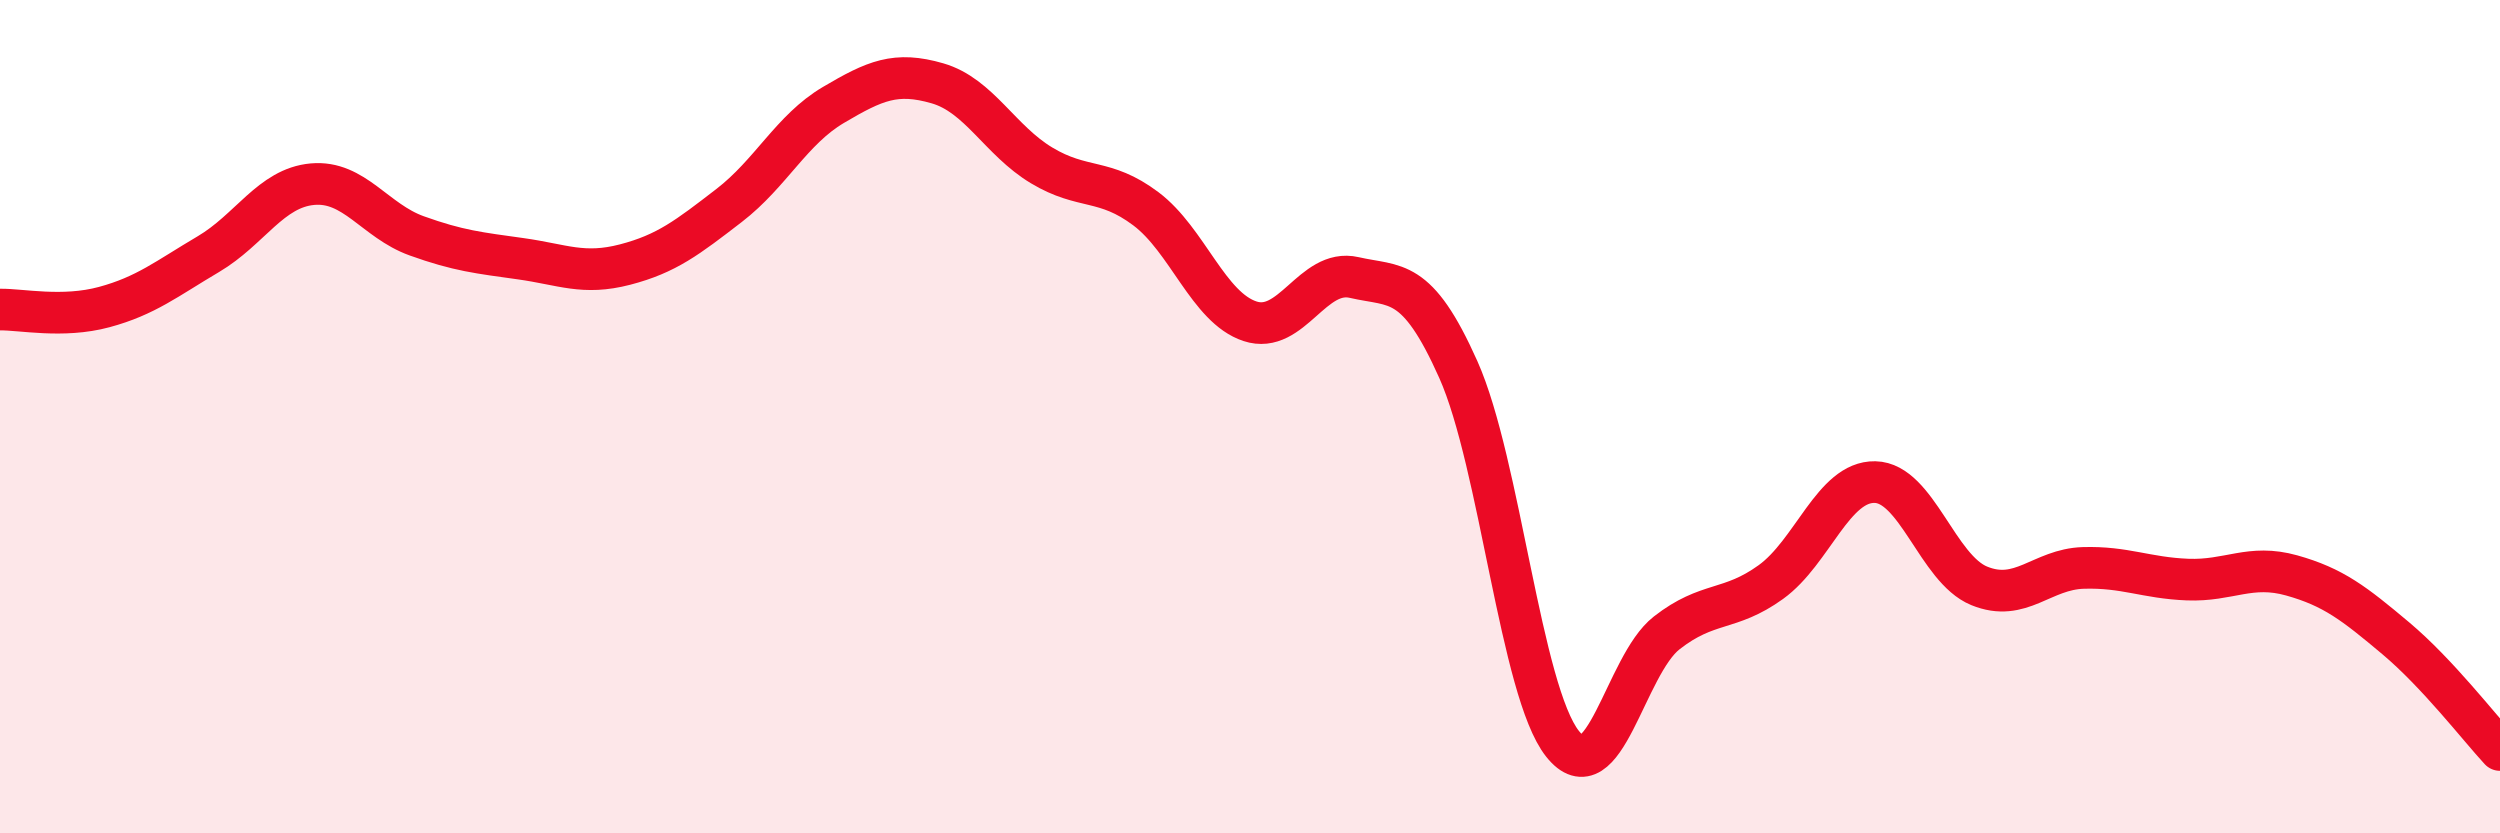
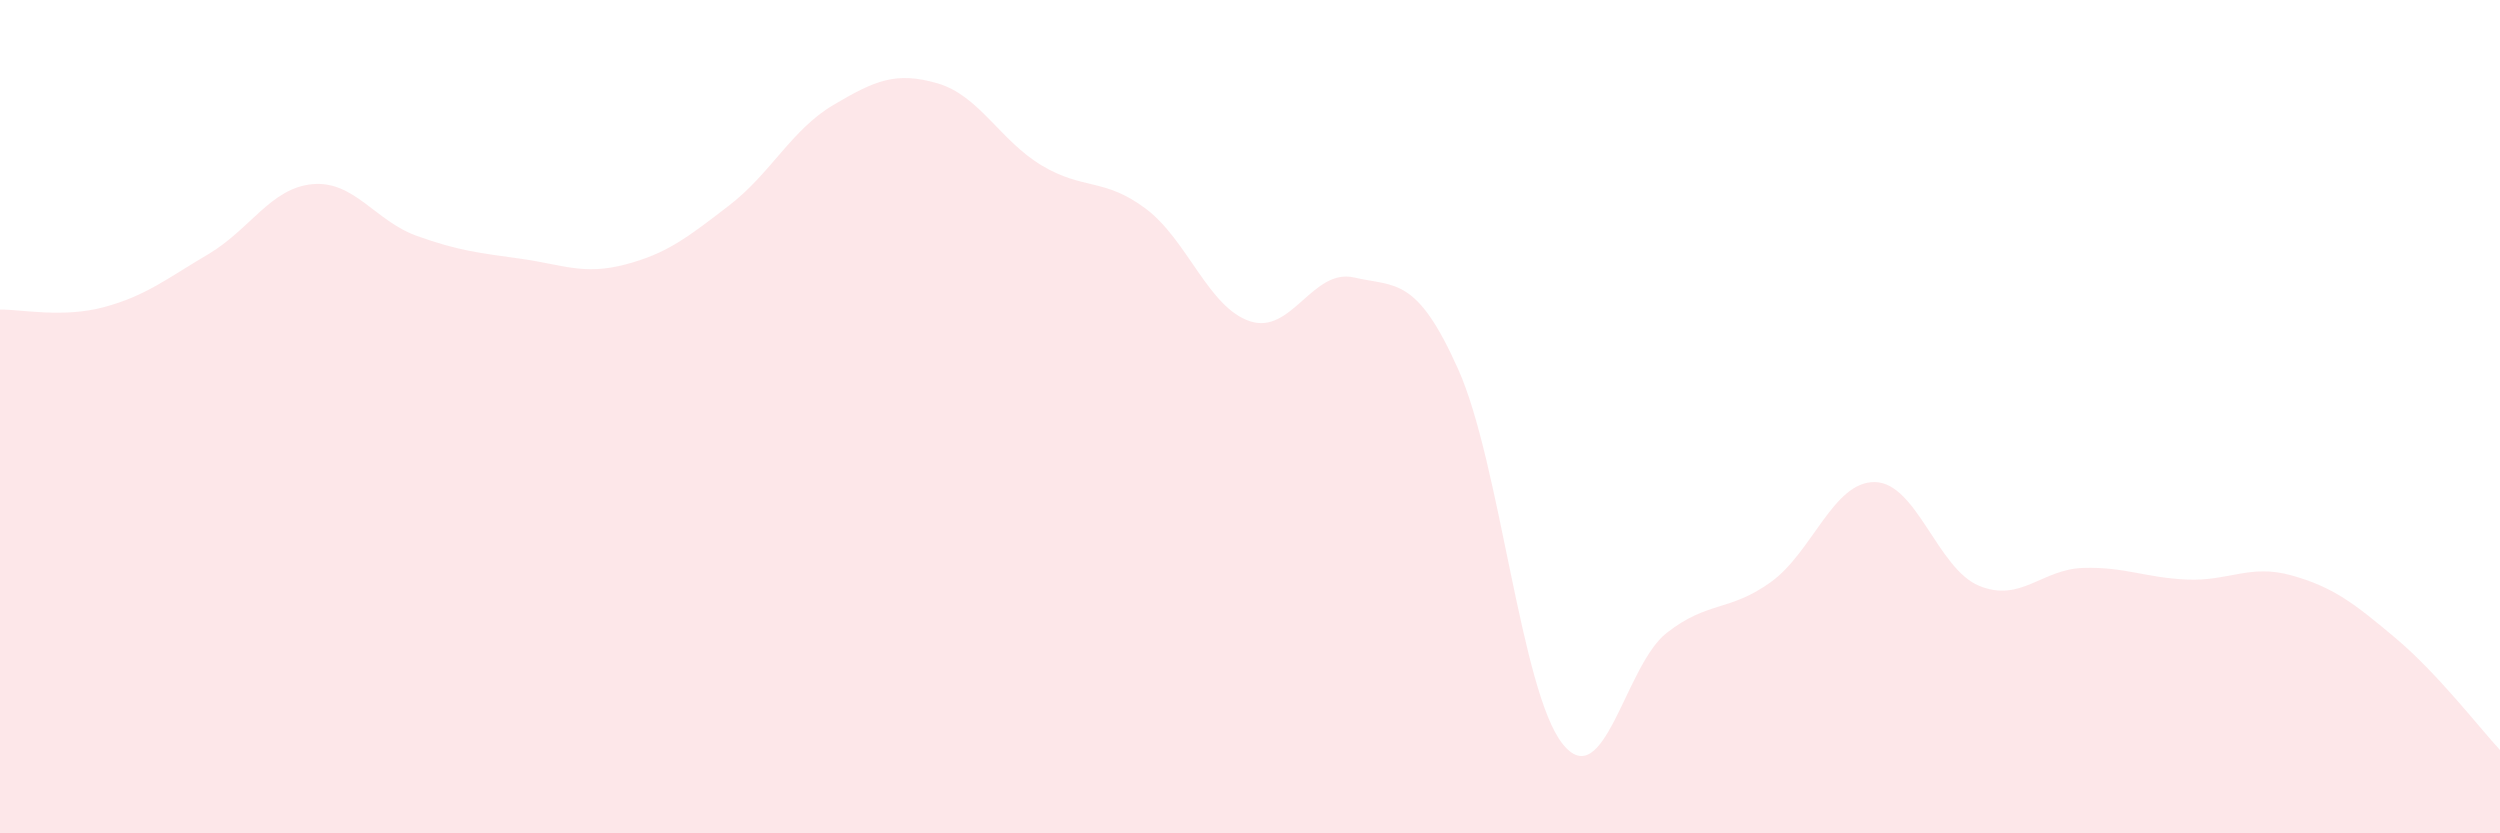
<svg xmlns="http://www.w3.org/2000/svg" width="60" height="20" viewBox="0 0 60 20">
  <path d="M 0,7.43 C 0.5,7.42 1.5,7.64 2.5,7.37 C 3.5,7.1 4,6.69 5,6.1 C 6,5.51 6.5,4.51 7.5,4.42 C 8.5,4.33 9,5.3 10,5.66 C 11,6.02 11.5,6.07 12.5,6.21 C 13.5,6.35 14,6.61 15,6.35 C 16,6.09 16.5,5.7 17.5,4.93 C 18.5,4.16 19,3.11 20,2.52 C 21,1.93 21.5,1.71 22.5,2 C 23.5,2.29 24,3.37 25,3.97 C 26,4.57 26.5,4.26 27.5,5.01 C 28.5,5.76 29,7.38 30,7.71 C 31,8.04 31.5,6.43 32.5,6.66 C 33.5,6.89 34,6.63 35,8.87 C 36,11.11 36.5,16.59 37.5,17.85 C 38.5,19.11 39,15.97 40,15.19 C 41,14.41 41.5,14.69 42.5,13.97 C 43.5,13.25 44,11.55 45,11.57 C 46,11.59 46.5,13.65 47.5,14.06 C 48.5,14.47 49,13.66 50,13.63 C 51,13.6 51.5,13.87 52.5,13.91 C 53.5,13.95 54,13.53 55,13.81 C 56,14.09 56.5,14.48 57.5,15.32 C 58.5,16.16 59.5,17.46 60,18L60 20L0 20Z" fill="#EB0A25" opacity="0.1" stroke-linecap="round" stroke-linejoin="round" />
-   <path d="M 0,7.43 C 0.5,7.42 1.5,7.64 2.5,7.37 C 3.5,7.1 4,6.69 5,6.1 C 6,5.51 6.5,4.51 7.5,4.42 C 8.5,4.33 9,5.3 10,5.66 C 11,6.02 11.5,6.07 12.5,6.21 C 13.5,6.35 14,6.61 15,6.35 C 16,6.09 16.5,5.7 17.5,4.93 C 18.5,4.16 19,3.11 20,2.52 C 21,1.93 21.5,1.71 22.5,2 C 23.5,2.29 24,3.37 25,3.97 C 26,4.57 26.5,4.26 27.5,5.01 C 28.5,5.76 29,7.38 30,7.71 C 31,8.04 31.5,6.43 32.5,6.66 C 33.5,6.89 34,6.63 35,8.87 C 36,11.11 36.5,16.59 37.5,17.85 C 38.5,19.11 39,15.97 40,15.19 C 41,14.41 41.5,14.69 42.5,13.97 C 43.5,13.25 44,11.55 45,11.57 C 46,11.59 46.5,13.65 47.5,14.06 C 48.5,14.47 49,13.66 50,13.63 C 51,13.6 51.5,13.87 52.5,13.91 C 53.5,13.95 54,13.53 55,13.81 C 56,14.09 56.5,14.48 57.5,15.32 C 58.5,16.16 59.5,17.46 60,18" stroke="#EB0A25" stroke-width="1" fill="none" stroke-linecap="round" stroke-linejoin="round" />
</svg>